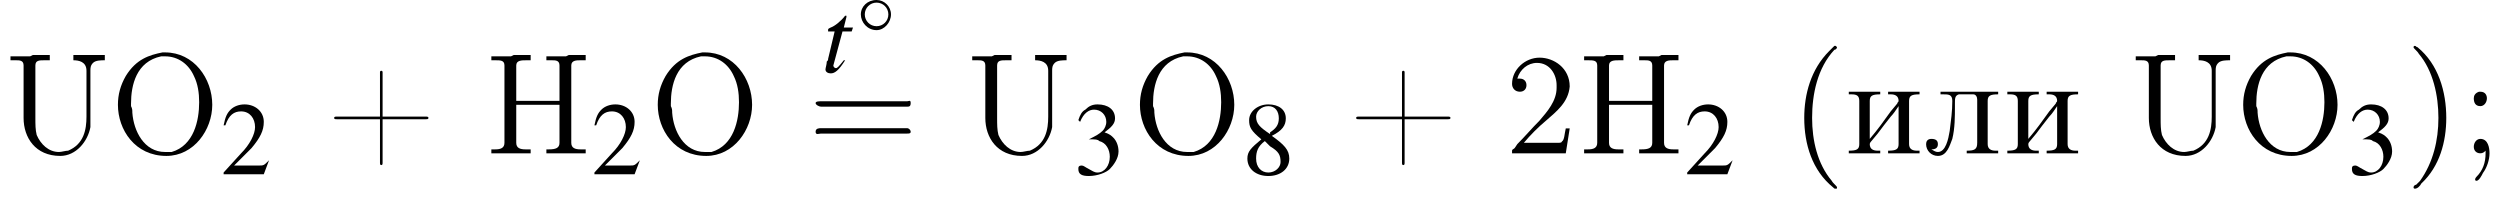
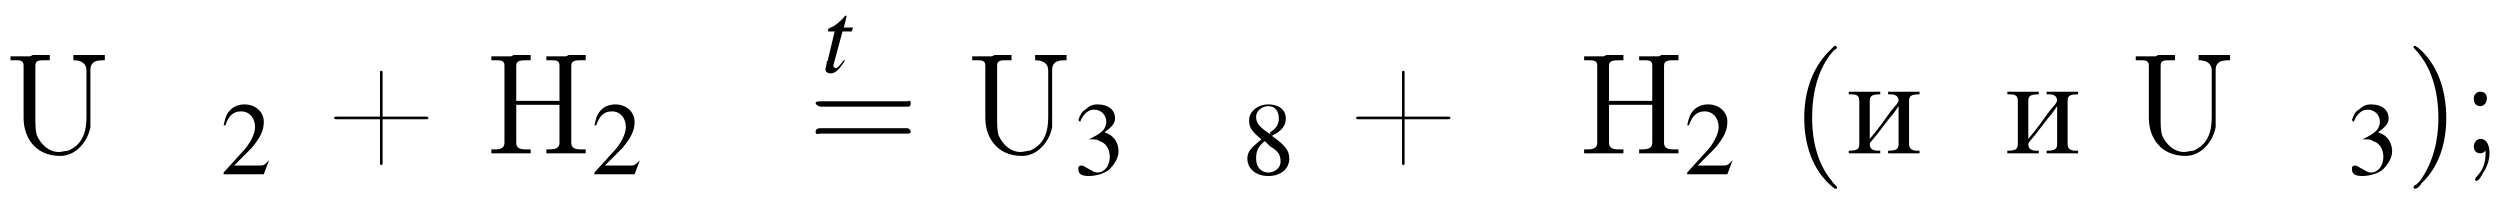
<svg xmlns="http://www.w3.org/2000/svg" xmlns:xlink="http://www.w3.org/1999/xlink" height="15.4pt" version="1.1" viewBox="23.9 1.1 190.8 15.4" width="190.8pt">
  <defs>
-     <path d="M2.6 -1.5C2.6 -2.1 2.1 -2.6 1.5 -2.6C0.8 -2.6 0.3 -2.1 0.3 -1.5C0.3 -0.9 0.8 -0.3 1.5 -0.3C2.1 -0.3 2.6 -0.9 2.6 -1.5ZM1.5 -0.6C1 -0.6 0.6 -1 0.6 -1.5S1 -2.4 1.5 -2.4C2 -2.4 2.4 -2 2.4 -1.5S2 -0.6 1.5 -0.6Z" id="g1-14" />
    <path d="M2.8 -0.8L2.8 -0.8C2.5 -0.5 2.5 -0.5 2.2 -0.5H0.8L1.8 -1.5C2.3 -2.1 2.5 -2.5 2.5 -3C2.5 -3.6 2 -4 1.4 -4C1.1 -4 0.8 -3.9 0.6 -3.7C0.4 -3.5 0.3 -3.3 0.2 -2.8L0.3 -2.8C0.5 -3.4 0.8 -3.6 1.2 -3.6C1.7 -3.6 2 -3.2 2 -2.7C2 -2.3 1.7 -1.7 1.2 -1.2L0.2 -0.1V0H2.5L2.8 -0.8Z" id="g3-50" />
    <path d="M0.9 -2C1.3 -2 1.4 -2 1.5 -1.9C1.9 -1.8 2.1 -1.4 2.1 -1C2.1 -0.5 1.8 -0.1 1.4 -0.1C1.2 -0.1 1.1 -0.2 0.9 -0.3C0.7 -0.4 0.6 -0.5 0.5 -0.5C0.3 -0.5 0.3 -0.4 0.3 -0.3C0.3 0 0.5 0.1 0.9 0.1C1.4 0.1 1.9 -0.1 2.1 -0.3S2.6 -0.9 2.6 -1.3C2.6 -1.6 2.5 -1.9 2.3 -2.1C2.2 -2.2 2.1 -2.3 1.8 -2.4C2.2 -2.7 2.4 -2.9 2.4 -3.2C2.4 -3.7 2 -4 1.4 -4C1.1 -4 0.9 -3.9 0.7 -3.7C0.5 -3.6 0.4 -3.4 0.3 -3.1L0.4 -3C0.6 -3.5 0.9 -3.7 1.2 -3.7C1.6 -3.7 1.9 -3.4 1.9 -3C1.9 -2.8 1.8 -2.6 1.7 -2.5C1.5 -2.3 1.3 -2.2 0.9 -2V-2Z" id="g3-51" />
    <path d="M1.7 -2.2C2.3 -2.5 2.5 -2.8 2.5 -3.2C2.5 -3.7 2.1 -4 1.5 -4C0.9 -4 0.4 -3.6 0.4 -3.1C0.4 -2.7 0.5 -2.5 1.1 -2C0.5 -1.5 0.3 -1.3 0.3 -0.9C0.3 -0.3 0.8 0.1 1.5 0.1C2.2 0.1 2.7 -0.3 2.7 -0.9C2.7 -1.4 2.4 -1.7 1.7 -2.2ZM1.6 -1.6C2.1 -1.3 2.2 -1.1 2.2 -0.7C2.2 -0.4 1.9 -0.1 1.5 -0.1C1.1 -0.1 0.8 -0.4 0.8 -0.9C0.8 -1.3 0.9 -1.6 1.3 -1.9L1.6 -1.6ZM1.6 -2.3C1 -2.7 0.8 -2.9 0.8 -3.3C0.8 -3.6 1.1 -3.9 1.5 -3.9C1.9 -3.9 2.1 -3.6 2.1 -3.2C2.1 -2.8 1.9 -2.6 1.6 -2.4C1.6 -2.3 1.6 -2.3 1.6 -2.3Z" id="g3-56" />
    <use id="g11-50" transform="scale(1.333)" xlink:href="#g3-50" />
    <use id="g11-51" transform="scale(1.333)" xlink:href="#g3-51" />
    <use id="g11-56" transform="scale(1.333)" xlink:href="#g3-56" />
    <path d="M5.5 -2.6C5.6 -2.6 5.7 -2.6 5.7 -2.8S5.6 -2.9 5.5 -2.9H0.7C0.6 -2.9 0.4 -2.9 0.4 -2.8S0.6 -2.6 0.7 -2.6H5.5ZM5.5 -1.1C5.6 -1.1 5.7 -1.1 5.7 -1.2S5.6 -1.4 5.5 -1.4H0.7C0.6 -1.4 0.4 -1.4 0.4 -1.2S0.6 -1.1 0.7 -1.1H5.5Z" id="g12-61" />
    <path d="M2.4 -3.4H1.7L1.9 -4.2C1.9 -4.2 1.9 -4.2 1.9 -4.3C1.9 -4.3 1.9 -4.3 1.9 -4.3C1.8 -4.3 1.8 -4.3 1.8 -4.3C1.5 -3.9 1 -3.5 0.7 -3.4C0.5 -3.3 0.5 -3.3 0.5 -3.2C0.5 -3.2 0.5 -3.2 0.5 -3.1H1L0.5 -1C0.5 -0.9 0.5 -0.9 0.4 -0.8C0.4 -0.6 0.3 -0.3 0.3 -0.2C0.3 0 0.5 0.1 0.7 0.1C1 0.1 1.3 -0.1 1.8 -0.9L1.7 -0.9C1.3 -0.4 1.2 -0.3 1.1 -0.3C1 -0.3 0.9 -0.4 0.9 -0.5C0.9 -0.5 0.9 -0.5 0.9 -0.5L1.6 -3.1H2.3L2.4 -3.4Z" id="g8-116" />
    <path d="M3.4 -8.2C3.3 -8.1 3.1 -7.9 3 -7.8C1.6 -6.4 1.1 -4.5 1.1 -2.7C1.1 -0.7 1.7 1.3 3.3 2.6C3.4 2.7 3.4 2.7 3.5 2.7S3.6 2.7 3.6 2.6C3.6 2.5 3.3 2.3 3.2 2.1C2.1 0.8 1.7 -1 1.7 -2.7C1.7 -4.5 2.1 -6.5 3.4 -7.9C3.5 -7.9 3.6 -8 3.6 -8.1C3.6 -8.1 3.5 -8.2 3.5 -8.2C3.5 -8.2 3.5 -8.2 3.4 -8.2Z" id="g17-40" />
    <path d="M0.7 -8.2C0.6 -8.2 0.6 -8.1 0.6 -8.1C0.6 -8 0.9 -7.8 1 -7.6C2.1 -6.3 2.5 -4.4 2.5 -2.7C2.5 -1 2.1 0.7 1.1 2.1L0.8 2.4C0.7 2.4 0.6 2.5 0.6 2.6C0.6 2.7 0.7 2.7 0.7 2.7H0.7C0.9 2.7 1.1 2.5 1.2 2.3C2.6 1 3.1 -0.9 3.1 -2.7C3.1 -4.7 2.5 -6.8 0.9 -8.1C0.8 -8.1 0.8 -8.2 0.7 -8.2C0.7 -8.2 0.7 -8.2 0.7 -8.2Z" id="g17-41" />
    <path d="M4.1 -2.8H0.8C0.7 -2.8 0.6 -2.8 0.6 -2.7V-2.7C0.6 -2.6 0.7 -2.6 0.8 -2.6H4.1V0.7C4.1 0.8 4.1 0.9 4.2 0.9H4.2C4.3 0.9 4.3 0.8 4.3 0.7V-2.6H7.6C7.7 -2.6 7.8 -2.6 7.8 -2.7V-2.7C7.8 -2.8 7.7 -2.8 7.6 -2.8H4.3V-6.2C4.3 -6.2 4.3 -6.3 4.2 -6.3H4.2C4.1 -6.3 4.1 -6.2 4.1 -6.2V-2.8Z" id="g17-43" />
-     <path d="M0.1 -2.7V-2.1H3V-2.7H0.1Z" id="g17-45" />
-     <path d="M0.9 -5.7C1.1 -6.4 1.7 -6.9 2.4 -6.9C3.4 -6.9 3.9 -6 3.9 -5.2V-5C3.9 -4 3.2 -3.2 2.6 -2.5C2 -1.9 1.5 -1.3 0.9 -0.7L0.7 -0.4C0.6 -0.3 0.5 -0.3 0.5 -0.2C0.5 -0.1 0.5 -0.1 0.5 0H4.6L4.9 -1.9H4.6C4.5 -1.5 4.5 -1 4.3 -0.9C4.3 -0.8 4.1 -0.8 4 -0.8H3.6C3.4 -0.8 3.3 -0.8 3.1 -0.8H1.4C1.9 -1.4 2.5 -2 3.1 -2.5C3.9 -3.2 4.8 -3.9 4.9 -5.1V-5.1C4.9 -6.5 3.7 -7.3 2.6 -7.3C1.5 -7.3 0.5 -6.4 0.5 -5.3C0.5 -5 0.7 -4.7 1.1 -4.7C1.4 -4.7 1.6 -4.9 1.6 -5.2C1.6 -5.5 1.4 -5.7 1.1 -5.7C1 -5.7 1 -5.7 0.9 -5.7Z" id="g17-50" />
    <path d="M1.9 -0.2C1.9 -0.1 1.9 0 1.9 0C1.9 0.7 1.7 1.3 1.2 1.8C1.2 1.8 1.1 1.9 1.1 2C1.1 2.1 1.2 2.1 1.2 2.1C1.4 2.1 1.6 1.7 1.7 1.5C2 1.1 2.2 0.5 2.2 0C2.2 -0.4 2.1 -1.1 1.5 -1.1C1.2 -1.1 1 -0.8 1 -0.5C1 -0.2 1.2 0 1.5 0C1.7 0 1.8 -0.1 1.9 -0.2ZM1.4 -4.7C1.1 -4.6 1 -4.4 1 -4.2C1 -3.9 1.1 -3.6 1.5 -3.6C1.8 -3.6 2 -3.9 2 -4.2C2 -4.4 1.9 -4.7 1.5 -4.7C1.5 -4.7 1.5 -4.7 1.4 -4.7Z" id="g17-59" />
    <path d="M0.5 -7.4V-7.1H0.8C1.2 -7.1 1.5 -7.1 1.5 -6.7C1.5 -6.6 1.5 -6.6 1.5 -6.5V-0.8C1.5 -0.4 1.2 -0.3 0.8 -0.3C0.7 -0.3 0.6 -0.3 0.5 -0.3V0H1.7L2 0H3.5V-0.3C3.3 -0.3 3.2 -0.3 3.1 -0.3C2.7 -0.3 2.4 -0.4 2.4 -0.8V-3.7H5.7V-0.8C5.7 -0.4 5.4 -0.3 4.9 -0.3H4.7V0H5.9L6.2 0H7.7V-0.3C7.5 -0.3 7.4 -0.3 7.3 -0.3C6.9 -0.3 6.6 -0.4 6.6 -0.8C6.6 -0.8 6.6 -0.9 6.6 -1V-6.7C6.6 -7.1 7 -7.1 7.3 -7.1C7.4 -7.1 7.5 -7.1 7.7 -7.1V-7.5H6.4L6.2 -7.4H4.7V-7.1C4.8 -7.1 4.9 -7.1 5.1 -7.1C5.4 -7.1 5.7 -7.1 5.7 -6.7V-4H2.4V-6.7C2.4 -7.1 2.8 -7.1 3.2 -7.1H3.5V-7.5H2.2L2 -7.4H0.5Z" id="g17-72" />
-     <path d="M4 -7.7C3 -7.5 2 -7.2 1.2 -5.9C0.8 -5.2 0.6 -4.5 0.6 -3.7C0.6 -1.8 1.9 0.2 4.3 0.2C6.4 0.2 7.8 -1.8 7.8 -3.7C7.8 -5.7 6.4 -7.7 4.2 -7.7C4.1 -7.7 4.1 -7.7 4 -7.7ZM1.6 -3.6V-3.8C1.6 -5.2 2 -7 3.9 -7.4C4 -7.4 4.1 -7.4 4.2 -7.4C5.2 -7.4 6 -6.8 6.4 -5.9C6.7 -5.3 6.8 -4.6 6.8 -3.9C6.8 -2.5 6.4 -0.6 4.7 -0.1C4.5 -0.1 4.4 -0.1 4.2 -0.1C2.6 -0.1 1.8 -1.7 1.7 -3.1C1.7 -3.3 1.7 -3.4 1.6 -3.6Z" id="g17-79" />
    <path d="M0.5 -7.4V-7.1C0.6 -7.1 0.7 -7.1 0.9 -7.1C1.2 -7.1 1.5 -7.1 1.5 -6.7C1.5 -6.6 1.5 -6.5 1.5 -6.4V-2.7C1.5 -1.2 2.4 0.2 4.3 0.2C5.5 0.2 6.4 -0.9 6.6 -2C6.6 -2.2 6.6 -2.5 6.6 -2.7C6.6 -2.9 6.6 -3.2 6.6 -3.4V-6.3C6.6 -6.5 6.6 -6.7 6.8 -6.9C7 -7.1 7.4 -7.1 7.7 -7.1V-7.5H5.3V-7.1C5.7 -7.1 6.3 -7 6.3 -6.3V-2.8C6.3 -1.8 6.1 -0.7 4.9 -0.2C4.7 -0.2 4.4 -0.1 4.2 -0.1C3.4 -0.1 2.8 -0.7 2.5 -1.4C2.4 -1.8 2.4 -2.2 2.4 -2.7V-6.4C2.4 -6.5 2.4 -6.6 2.4 -6.7C2.4 -7.1 2.7 -7.1 3.1 -7.1C3.2 -7.1 3.3 -7.1 3.5 -7.1V-7.5H2.2L2 -7.4H0.5Z" id="g17-85" />
    <path d="M0.3 -4.7V-4.5H0.5C0.9 -4.5 1.1 -4.4 1.1 -4V-0.7C1.1 -0.3 0.9 -0.2 0.3 -0.2V0H2.7V-0.2H2.5C2.2 -0.2 1.9 -0.3 1.9 -0.7C1.9 -0.8 2 -0.9 2 -0.9L2.5 -1.5C2.8 -1.9 3.1 -2.3 3.5 -2.8C3.7 -3 3.9 -3.3 4.1 -3.6V-0.7C4.1 -0.3 3.9 -0.2 3.3 -0.2V0H5.7V-0.2H5.5C5.2 -0.2 4.9 -0.3 4.9 -0.7V-4C4.9 -4.4 5.1 -4.5 5.7 -4.5V-4.7H3.3V-4.5H3.5C3.8 -4.5 4.1 -4.4 4.1 -4C4.1 -3.9 4 -3.9 4 -3.8L3.5 -3.2C3 -2.5 2.5 -1.8 1.9 -1.1V-4C1.9 -4.4 2.1 -4.5 2.7 -4.5V-4.7H0.3Z" id="g17-232" />
-     <path d="M1.3 -4.7V-4.5H1.5C1.9 -4.5 2.2 -4.5 2.2 -4C2.2 -3.2 2.1 -2.5 2 -1.7C1.9 -1.1 1.7 -0.1 1.1 -0.1C0.9 -0.1 0.8 -0.2 0.6 -0.3C0.9 -0.3 1.1 -0.4 1.1 -0.7S0.9 -1.1 0.6 -1.1C0.3 -1.1 0.2 -0.9 0.2 -0.7C0.2 -0.2 0.6 0.2 1.1 0.2C1.8 0.2 2 -0.6 2.2 -1.1C2.4 -1.9 2.4 -2.8 2.4 -3.6V-3.8C2.4 -4.2 2.4 -4.4 2.7 -4.5H3.8C4 -4.5 4.1 -4.3 4.1 -4.1V-0.8C4.1 -0.3 3.9 -0.2 3.3 -0.2V0H5.7V-0.2H5.5C5.2 -0.2 4.9 -0.3 4.9 -0.7V-4C4.9 -4.4 5.1 -4.5 5.7 -4.5V-4.7H1.3Z" id="g17-235" />
    <use id="g16-61" transform="scale(1.369)" xlink:href="#g12-61" />
  </defs>
  <g id="page1">
    <use x="24.2" xlink:href="#g17-85" y="12.8" />
    <use x="32.3" xlink:href="#g17-79" y="12.8" />
    <use x="40.7" xlink:href="#g11-50" y="14.4" />
    <use x="48.8" xlink:href="#g17-43" y="12.8" />
    <use x="60.9" xlink:href="#g17-72" y="12.8" />
    <use x="69" xlink:href="#g11-50" y="14.4" />
    <use x="73.5" xlink:href="#g17-79" y="12.8" />
    <use x="86.6" xlink:href="#g8-116" y="6.6" />
    <use x="89.3" xlink:href="#g1-14" y="3.7" />
    <use x="85.6" xlink:href="#g16-61" y="12.8" />
    <use x="97.6" xlink:href="#g17-85" y="12.8" />
    <use x="105.8" xlink:href="#g11-51" y="14.4" />
    <use x="110.3" xlink:href="#g17-79" y="12.8" />
    <use x="118.7" xlink:href="#g11-56" y="14.4" />
    <use x="126.8" xlink:href="#g17-43" y="12.8" />
    <use x="138.8" xlink:href="#g17-50" y="12.8" />
    <use x="144.3" xlink:href="#g17-72" y="12.8" />
    <use x="152.4" xlink:href="#g11-50" y="14.4" />
    <use x="160.5" xlink:href="#g17-40" y="12.8" />
    <use x="164.7" xlink:href="#g17-232" y="12.8" />
    <use x="170.7" xlink:href="#g17-235" y="12.8" />
    <use x="176.8" xlink:href="#g17-232" y="12.8" />
    <use x="186.4" xlink:href="#g17-85" y="12.8" />
    <use x="194.5" xlink:href="#g17-79" y="12.8" />
    <use x="203" xlink:href="#g11-51" y="14.4" />
    <use x="207.5" xlink:href="#g17-41" y="12.8" />
    <use x="211.7" xlink:href="#g17-59" y="12.8" />
  </g>
</svg>